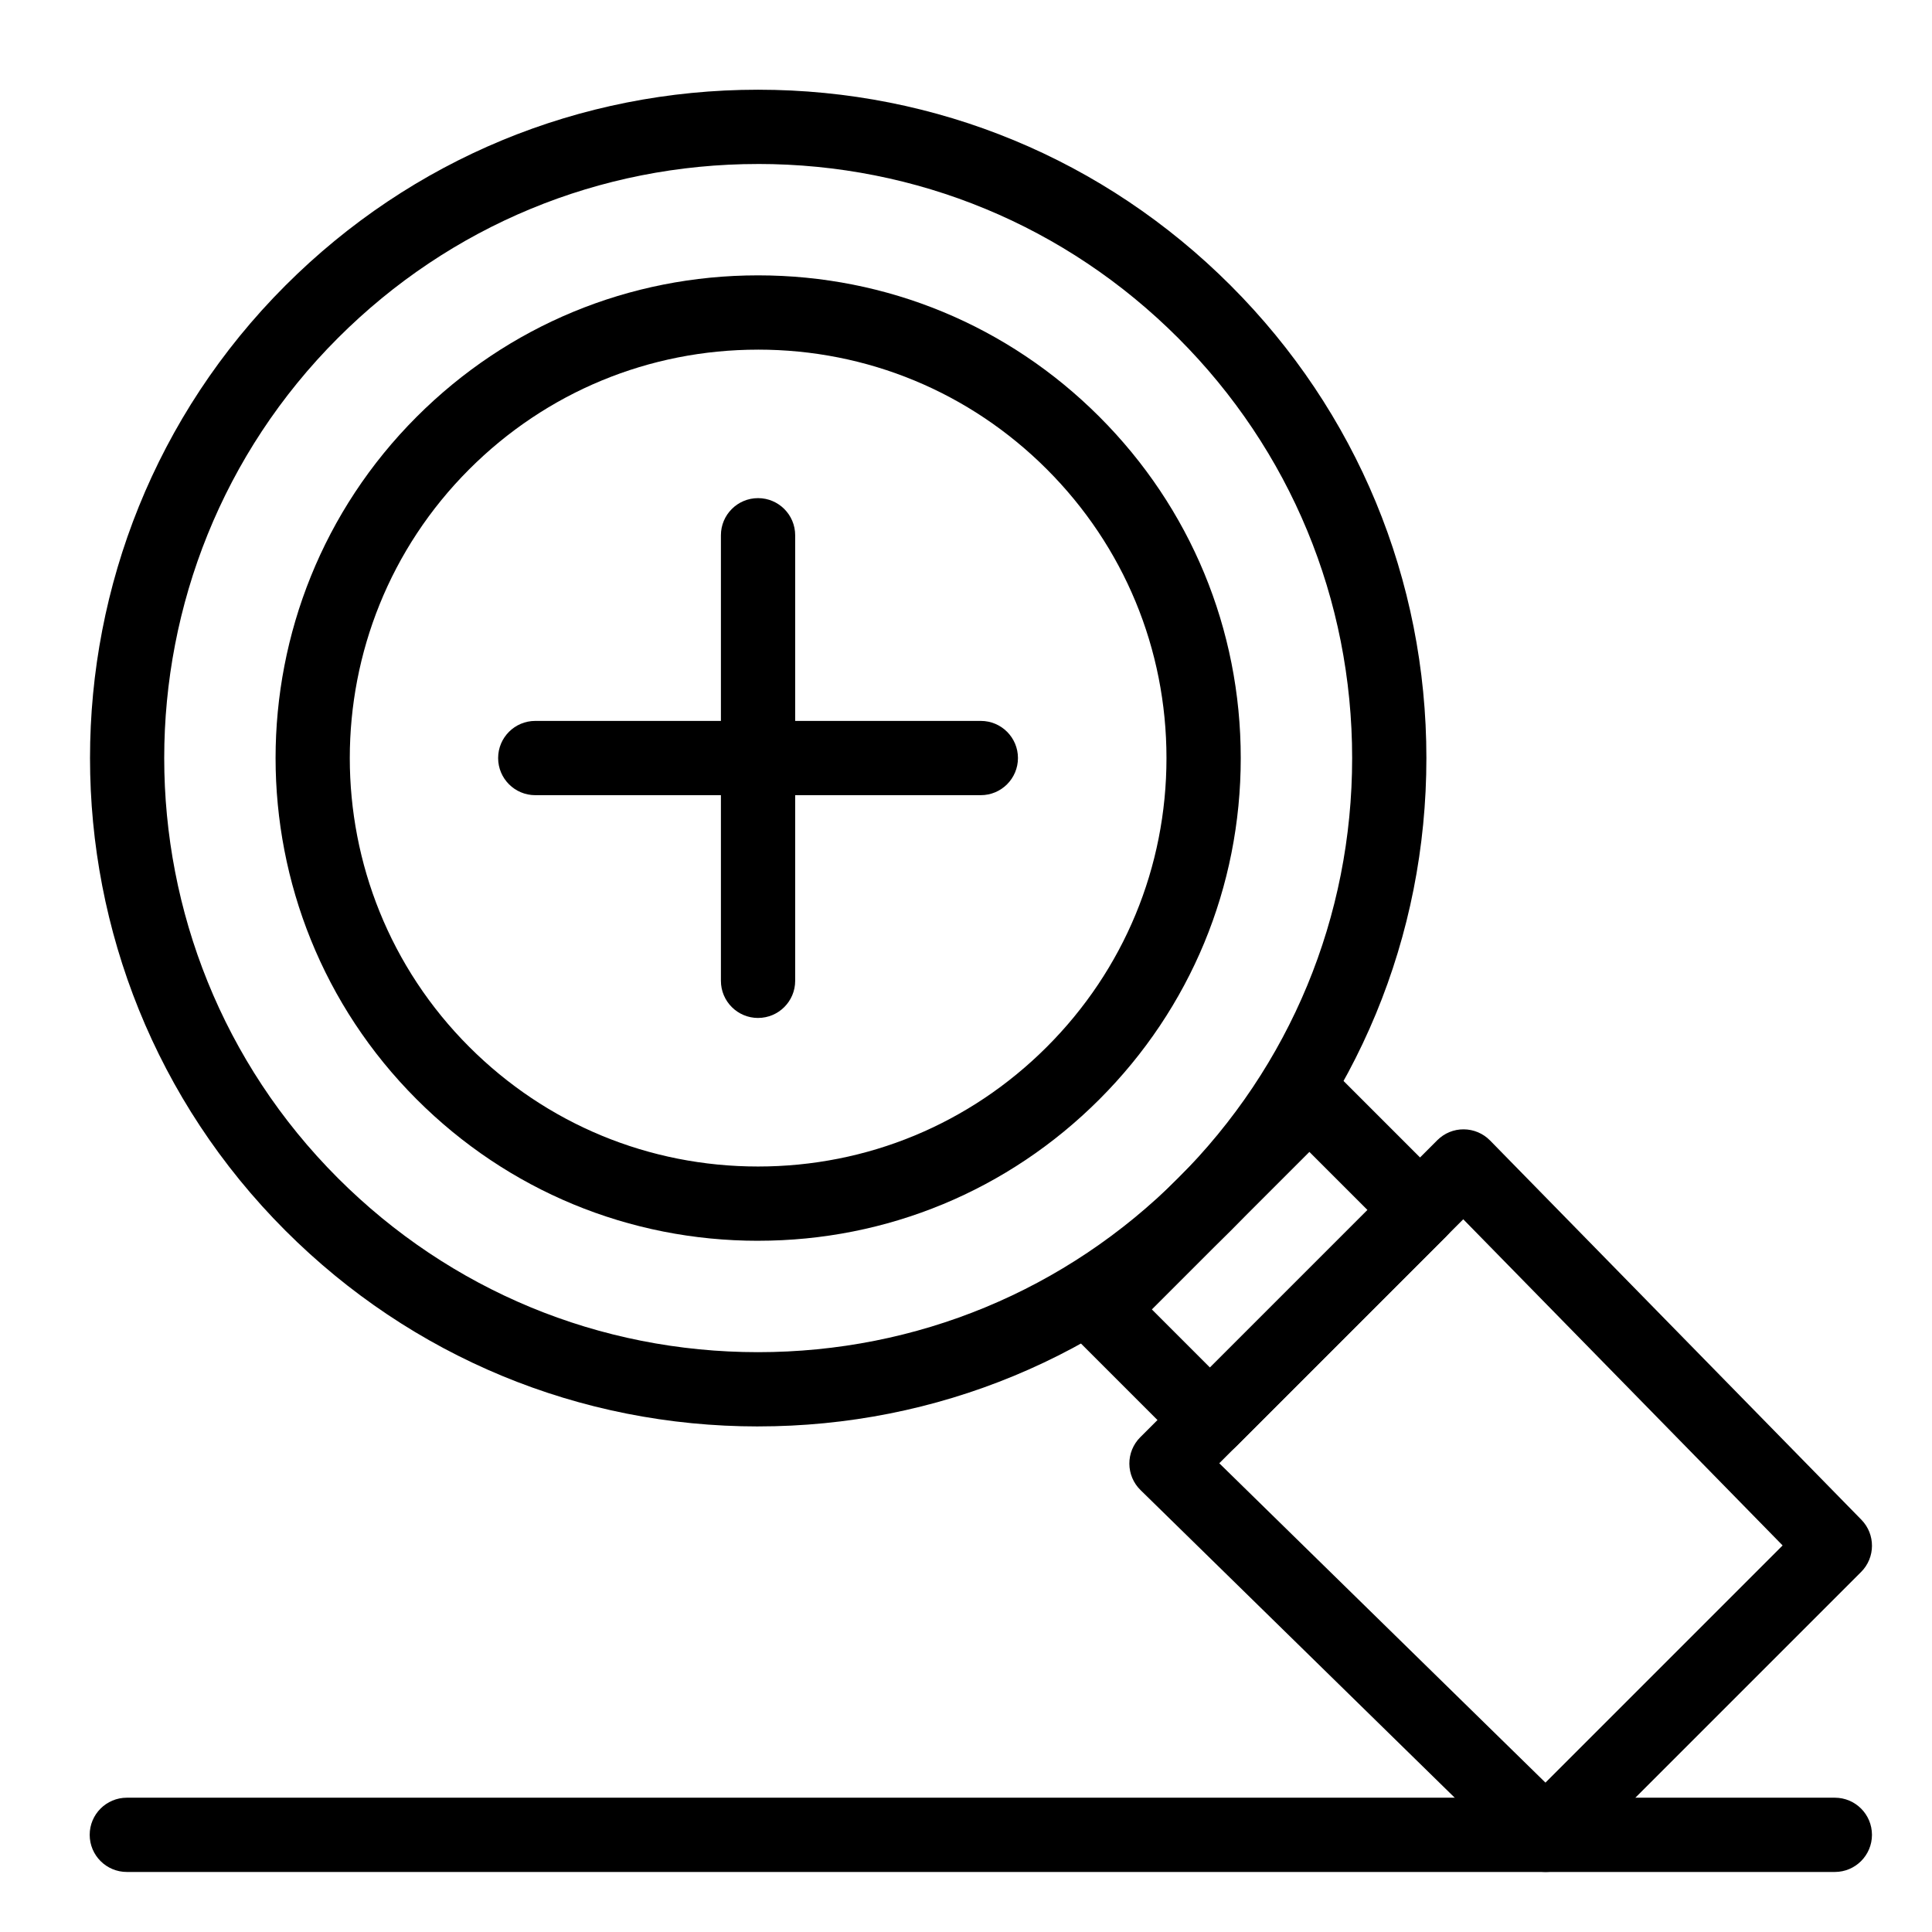
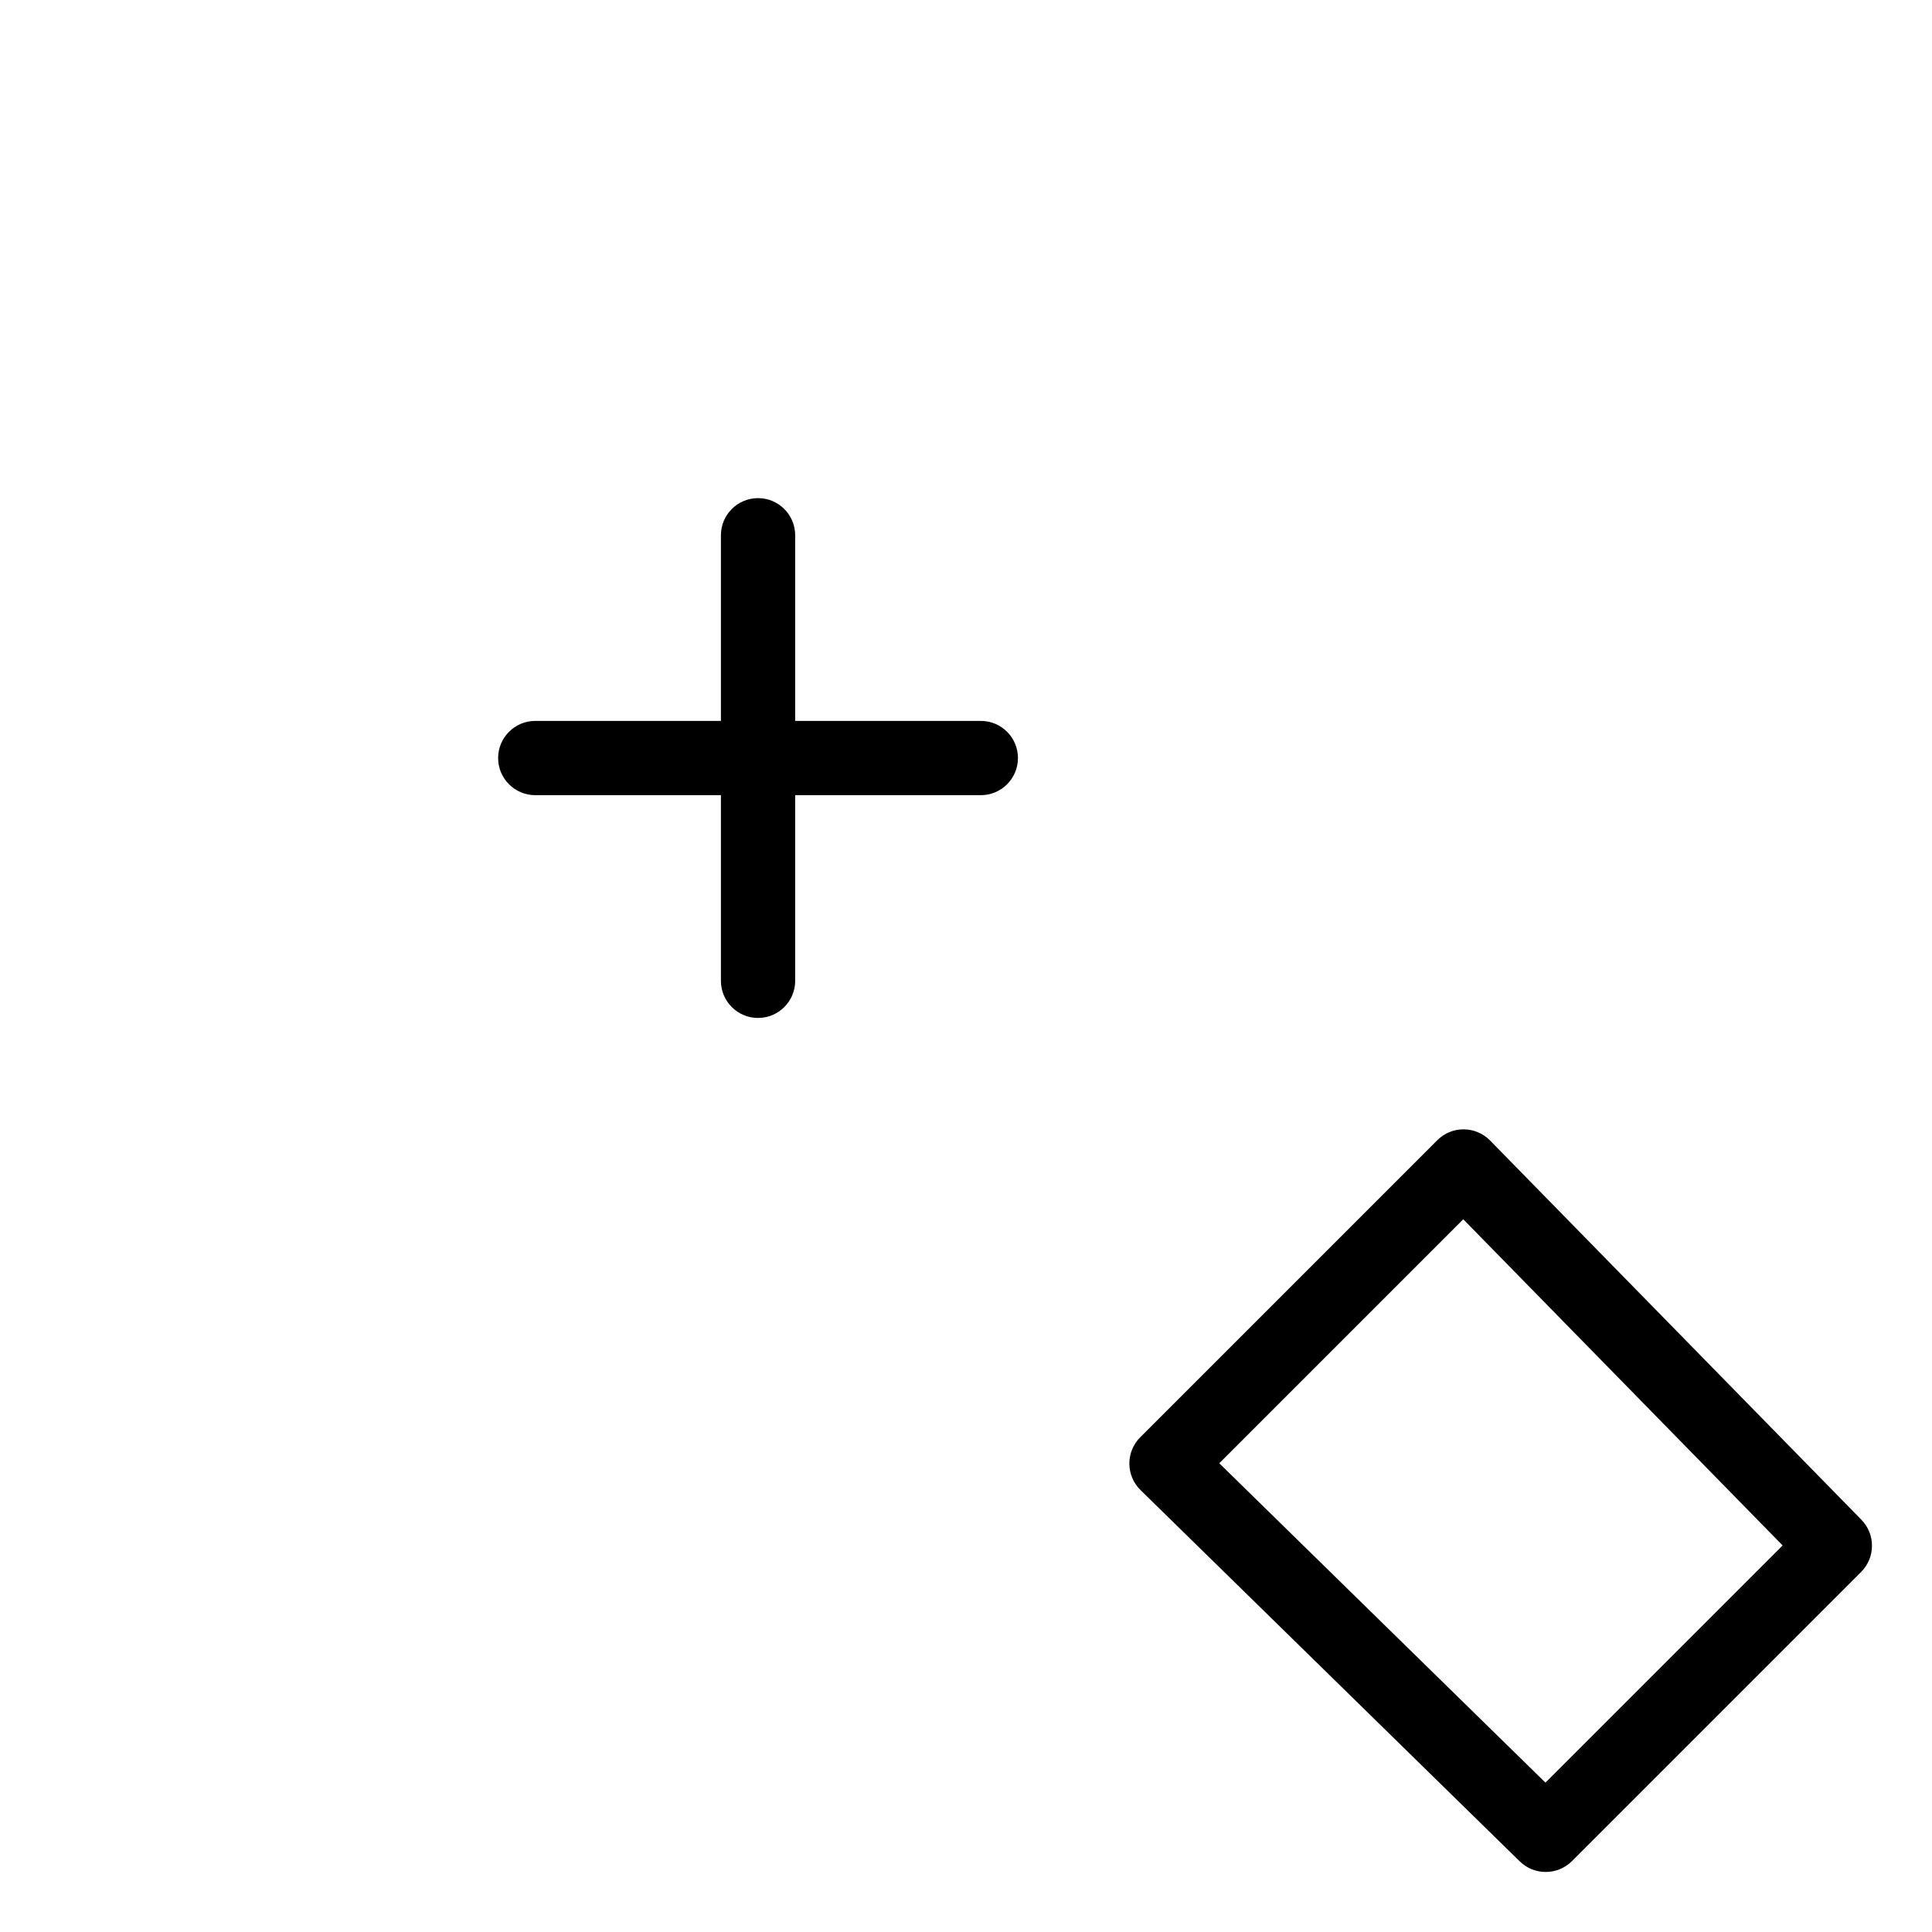
<svg xmlns="http://www.w3.org/2000/svg" fill="#000000" width="800px" height="800px" version="1.1" viewBox="144 144 512 512">
  <g>
-     <path d="m344.89 522.02c-47.312 0-91.789-18.426-125.24-51.879-69.059-69.059-69.059-181.43 0-250.49 33.453-33.449 77.93-51.875 125.24-51.875s91.789 18.426 125.24 51.879 51.879 77.93 51.879 125.24-18.426 91.789-51.879 125.24-77.93 51.879-125.24 51.879zm0-334.56c-42.055 0-81.59 16.375-111.33 46.113-61.387 61.387-61.387 161.27 0 222.65 29.738 29.738 69.273 46.117 111.33 46.117 42.055 0 81.59-16.375 111.33-46.113 29.734-29.738 46.113-69.273 46.113-111.33 0-42.055-16.375-81.59-46.113-111.33-29.738-29.734-69.273-46.113-111.33-46.113z" />
-     <path d="m344.89 472.82c-34.168 0-66.293-13.305-90.453-37.469-49.875-49.875-49.875-131.03 0-180.91 24.16-24.16 56.285-37.469 90.453-37.469s66.293 13.305 90.453 37.469c24.16 24.16 37.469 56.285 37.469 90.453s-13.305 66.293-37.469 90.453c-24.16 24.16-56.285 37.469-90.453 37.469zm0-236.16c-28.91 0-56.094 11.258-76.539 31.703-42.203 42.203-42.203 110.87 0 153.07 20.445 20.445 47.625 31.703 76.539 31.703 28.91 0 56.094-11.258 76.535-31.703 20.445-20.441 31.703-47.625 31.703-76.535 0-28.91-11.258-56.094-31.703-76.539-20.441-20.445-47.625-31.703-76.535-31.703z" />
-     <path d="m464.66 530.17c-2.519 0-5.035-0.961-6.957-2.883l-29.316-29.316c-3.844-3.844-3.844-10.074 0-13.918l55.664-55.664c3.844-3.84 10.07-3.84 13.918 0l29.316 29.316c3.844 3.844 3.844 10.074 0 13.918l-55.664 55.664c-1.926 1.922-4.445 2.883-6.961 2.883zm-15.402-39.156 15.398 15.398 41.746-41.746-15.398-15.398z" />
    <path d="m553.63 640.09c-2.484 0-4.969-0.934-6.883-2.809l-100.5-98.398c-1.879-1.84-2.941-4.352-2.957-6.981s1.023-5.152 2.883-7.012l78.719-78.719c1.859-1.859 4.379-2.91 7.012-2.883 2.629 0.016 5.141 1.078 6.981 2.957l98.398 100.5c3.773 3.856 3.742 10.027-0.074 13.844l-76.621 76.621c-1.918 1.918-4.438 2.879-6.957 2.879zm-86.508-108.31 86.438 84.633 62.852-62.852-84.633-86.438z" />
-     <path d="m630.25 640.09h-452.64c-5.434 0-9.84-4.406-9.84-9.84s4.406-9.84 9.84-9.84h452.64c5.434 0 9.84 4.406 9.84 9.84s-4.406 9.84-9.84 9.84z" />
    <path d="m344.89 413.77c-5.434 0-9.84-4.406-9.84-9.84v-118.08c0-5.434 4.406-9.84 9.84-9.84 5.434 0 9.84 4.406 9.84 9.84v118.08c0 5.43-4.406 9.836-9.84 9.836z" />
    <path d="m403.93 354.73h-118.08c-5.434 0-9.84-4.406-9.84-9.84 0-5.434 4.406-9.84 9.84-9.84h118.08c5.434 0 9.84 4.406 9.84 9.84-0.004 5.434-4.41 9.84-9.844 9.84z" />
  </g>
</svg>